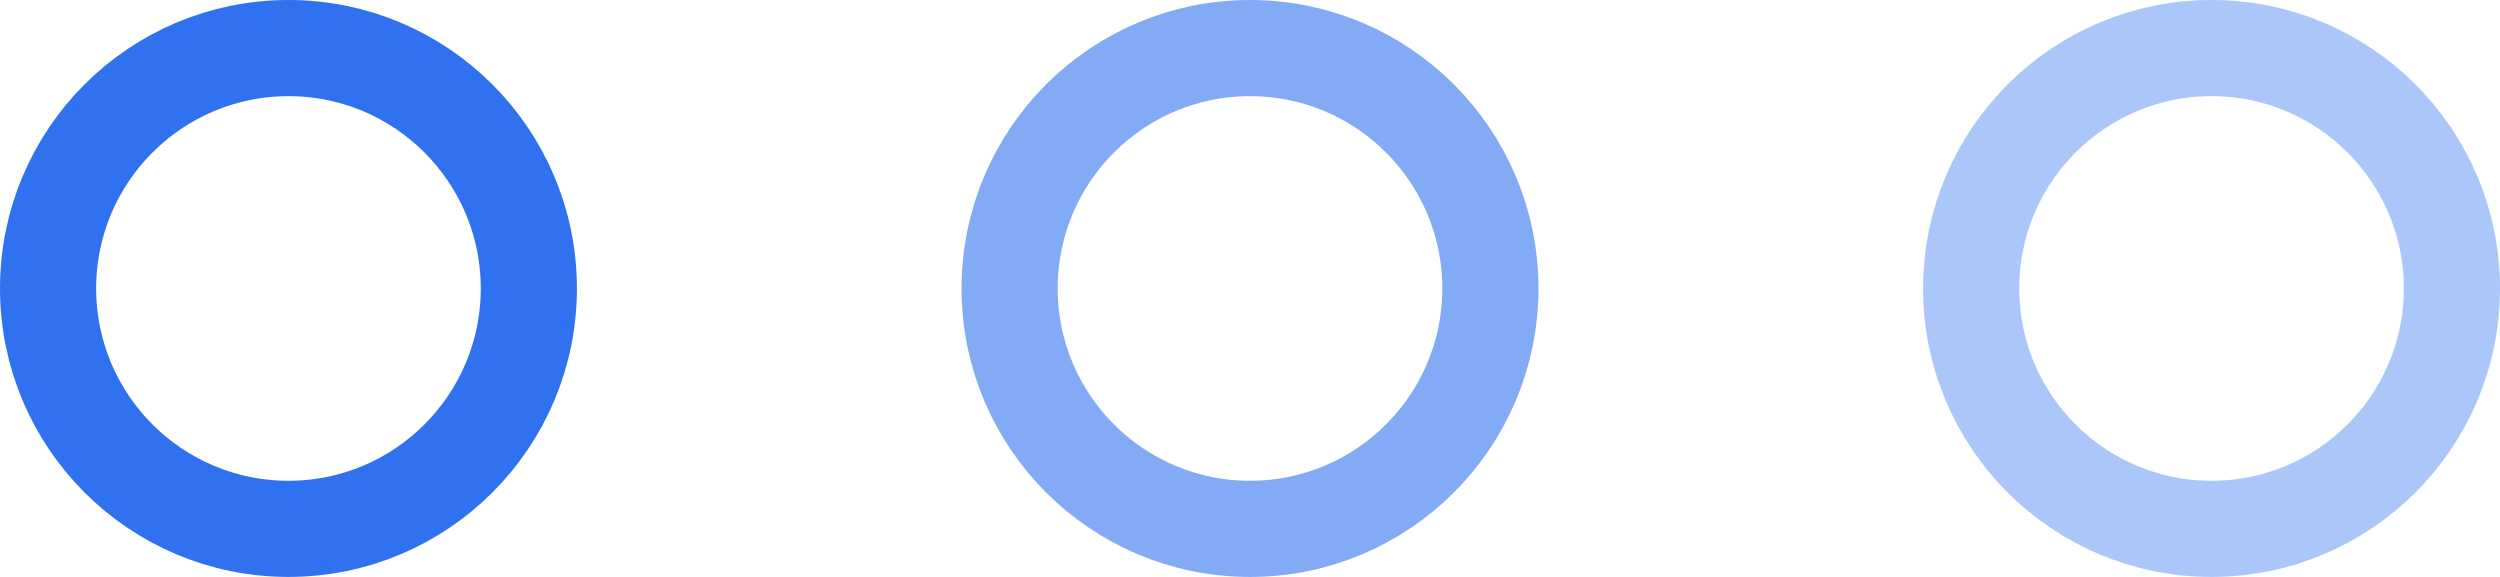
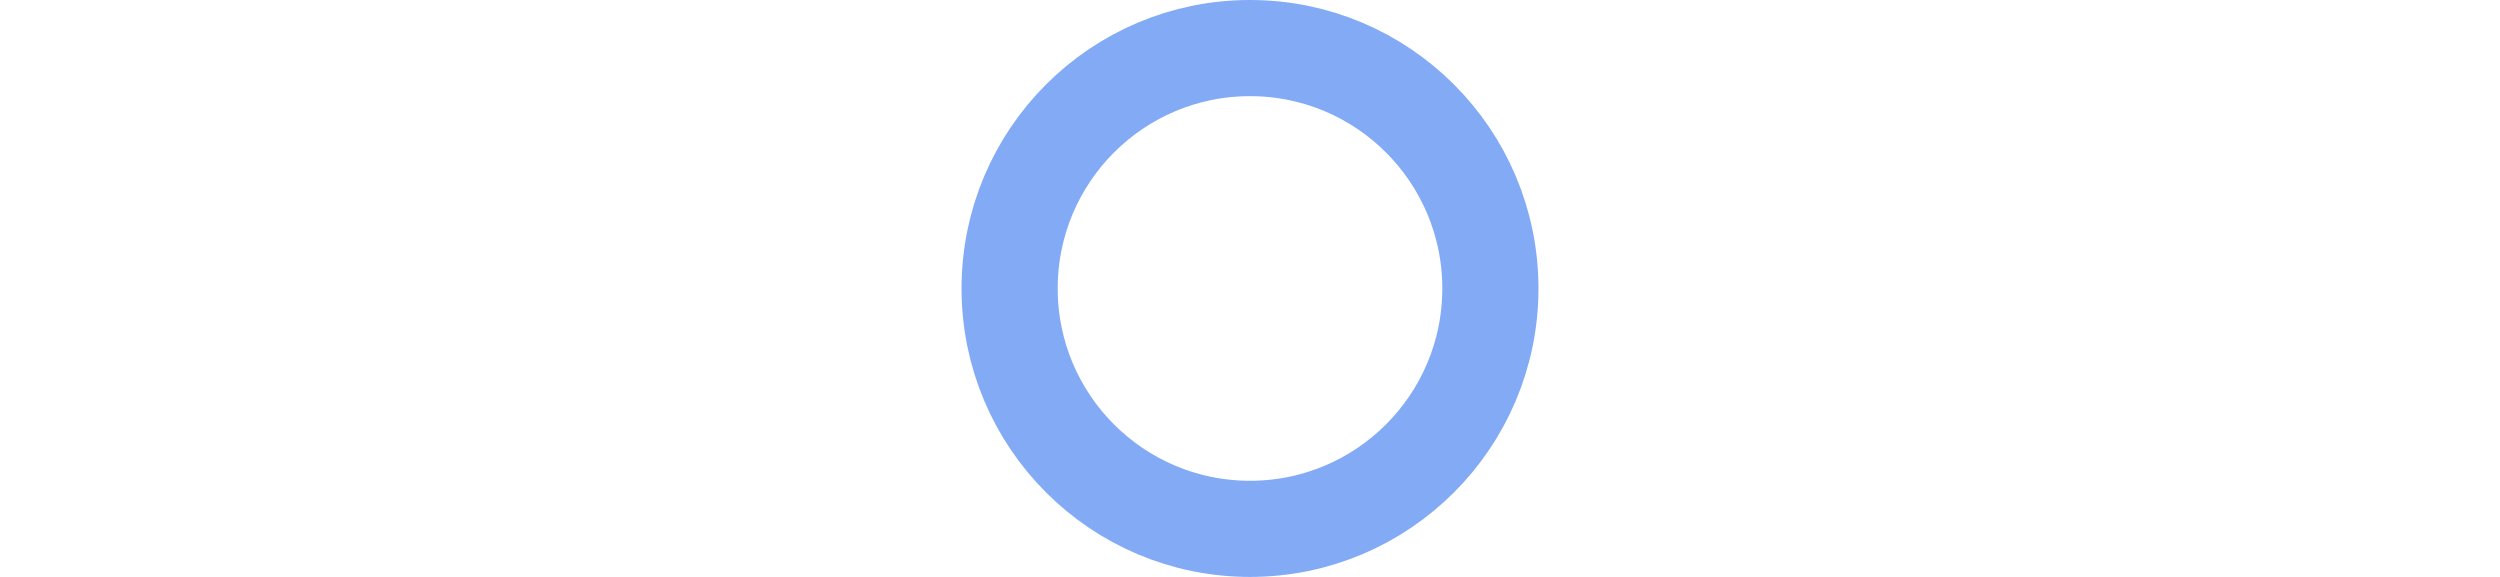
<svg xmlns="http://www.w3.org/2000/svg" width="26" height="6" viewBox="0 0 26 6" fill="none">
-   <circle cx="23" cy="3" r="2.5" stroke="#2F71EF" stroke-opacity="0.4" />
  <circle cx="13" cy="3" r="2.5" stroke="#2F71EF" stroke-opacity="0.6" />
-   <circle cx="3" cy="3" r="2.5" stroke="#2F71EF" />
</svg>